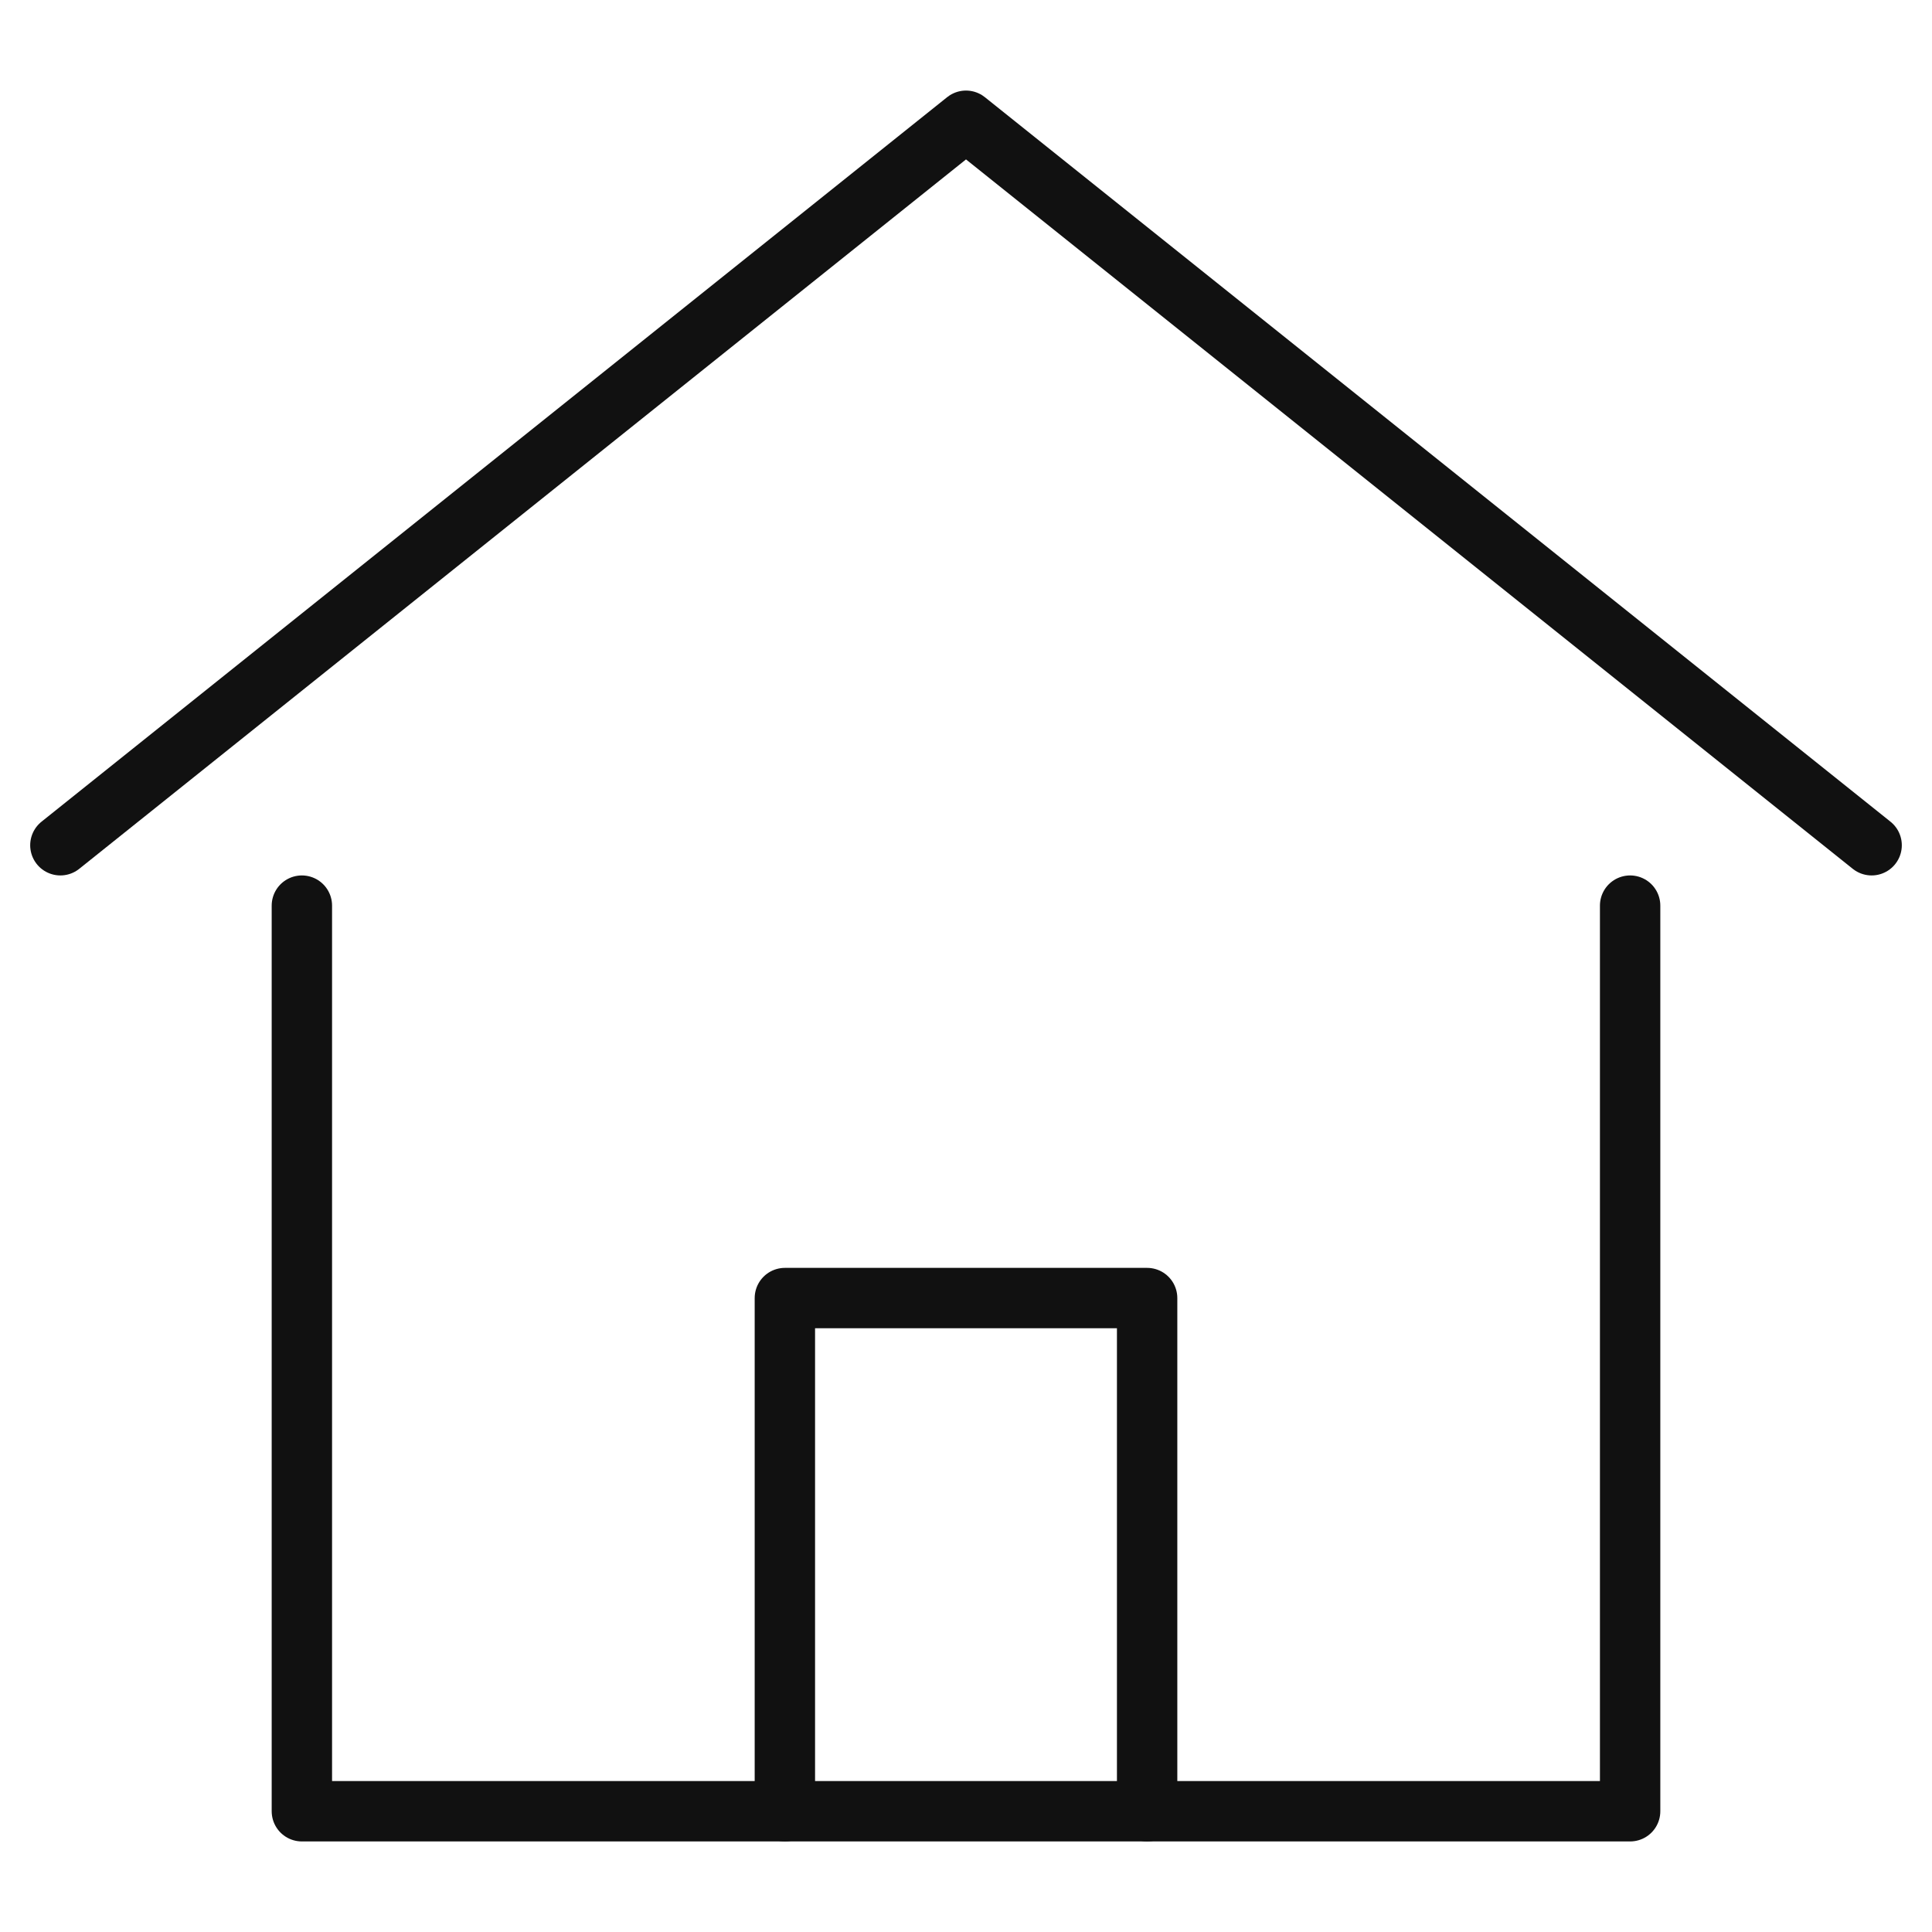
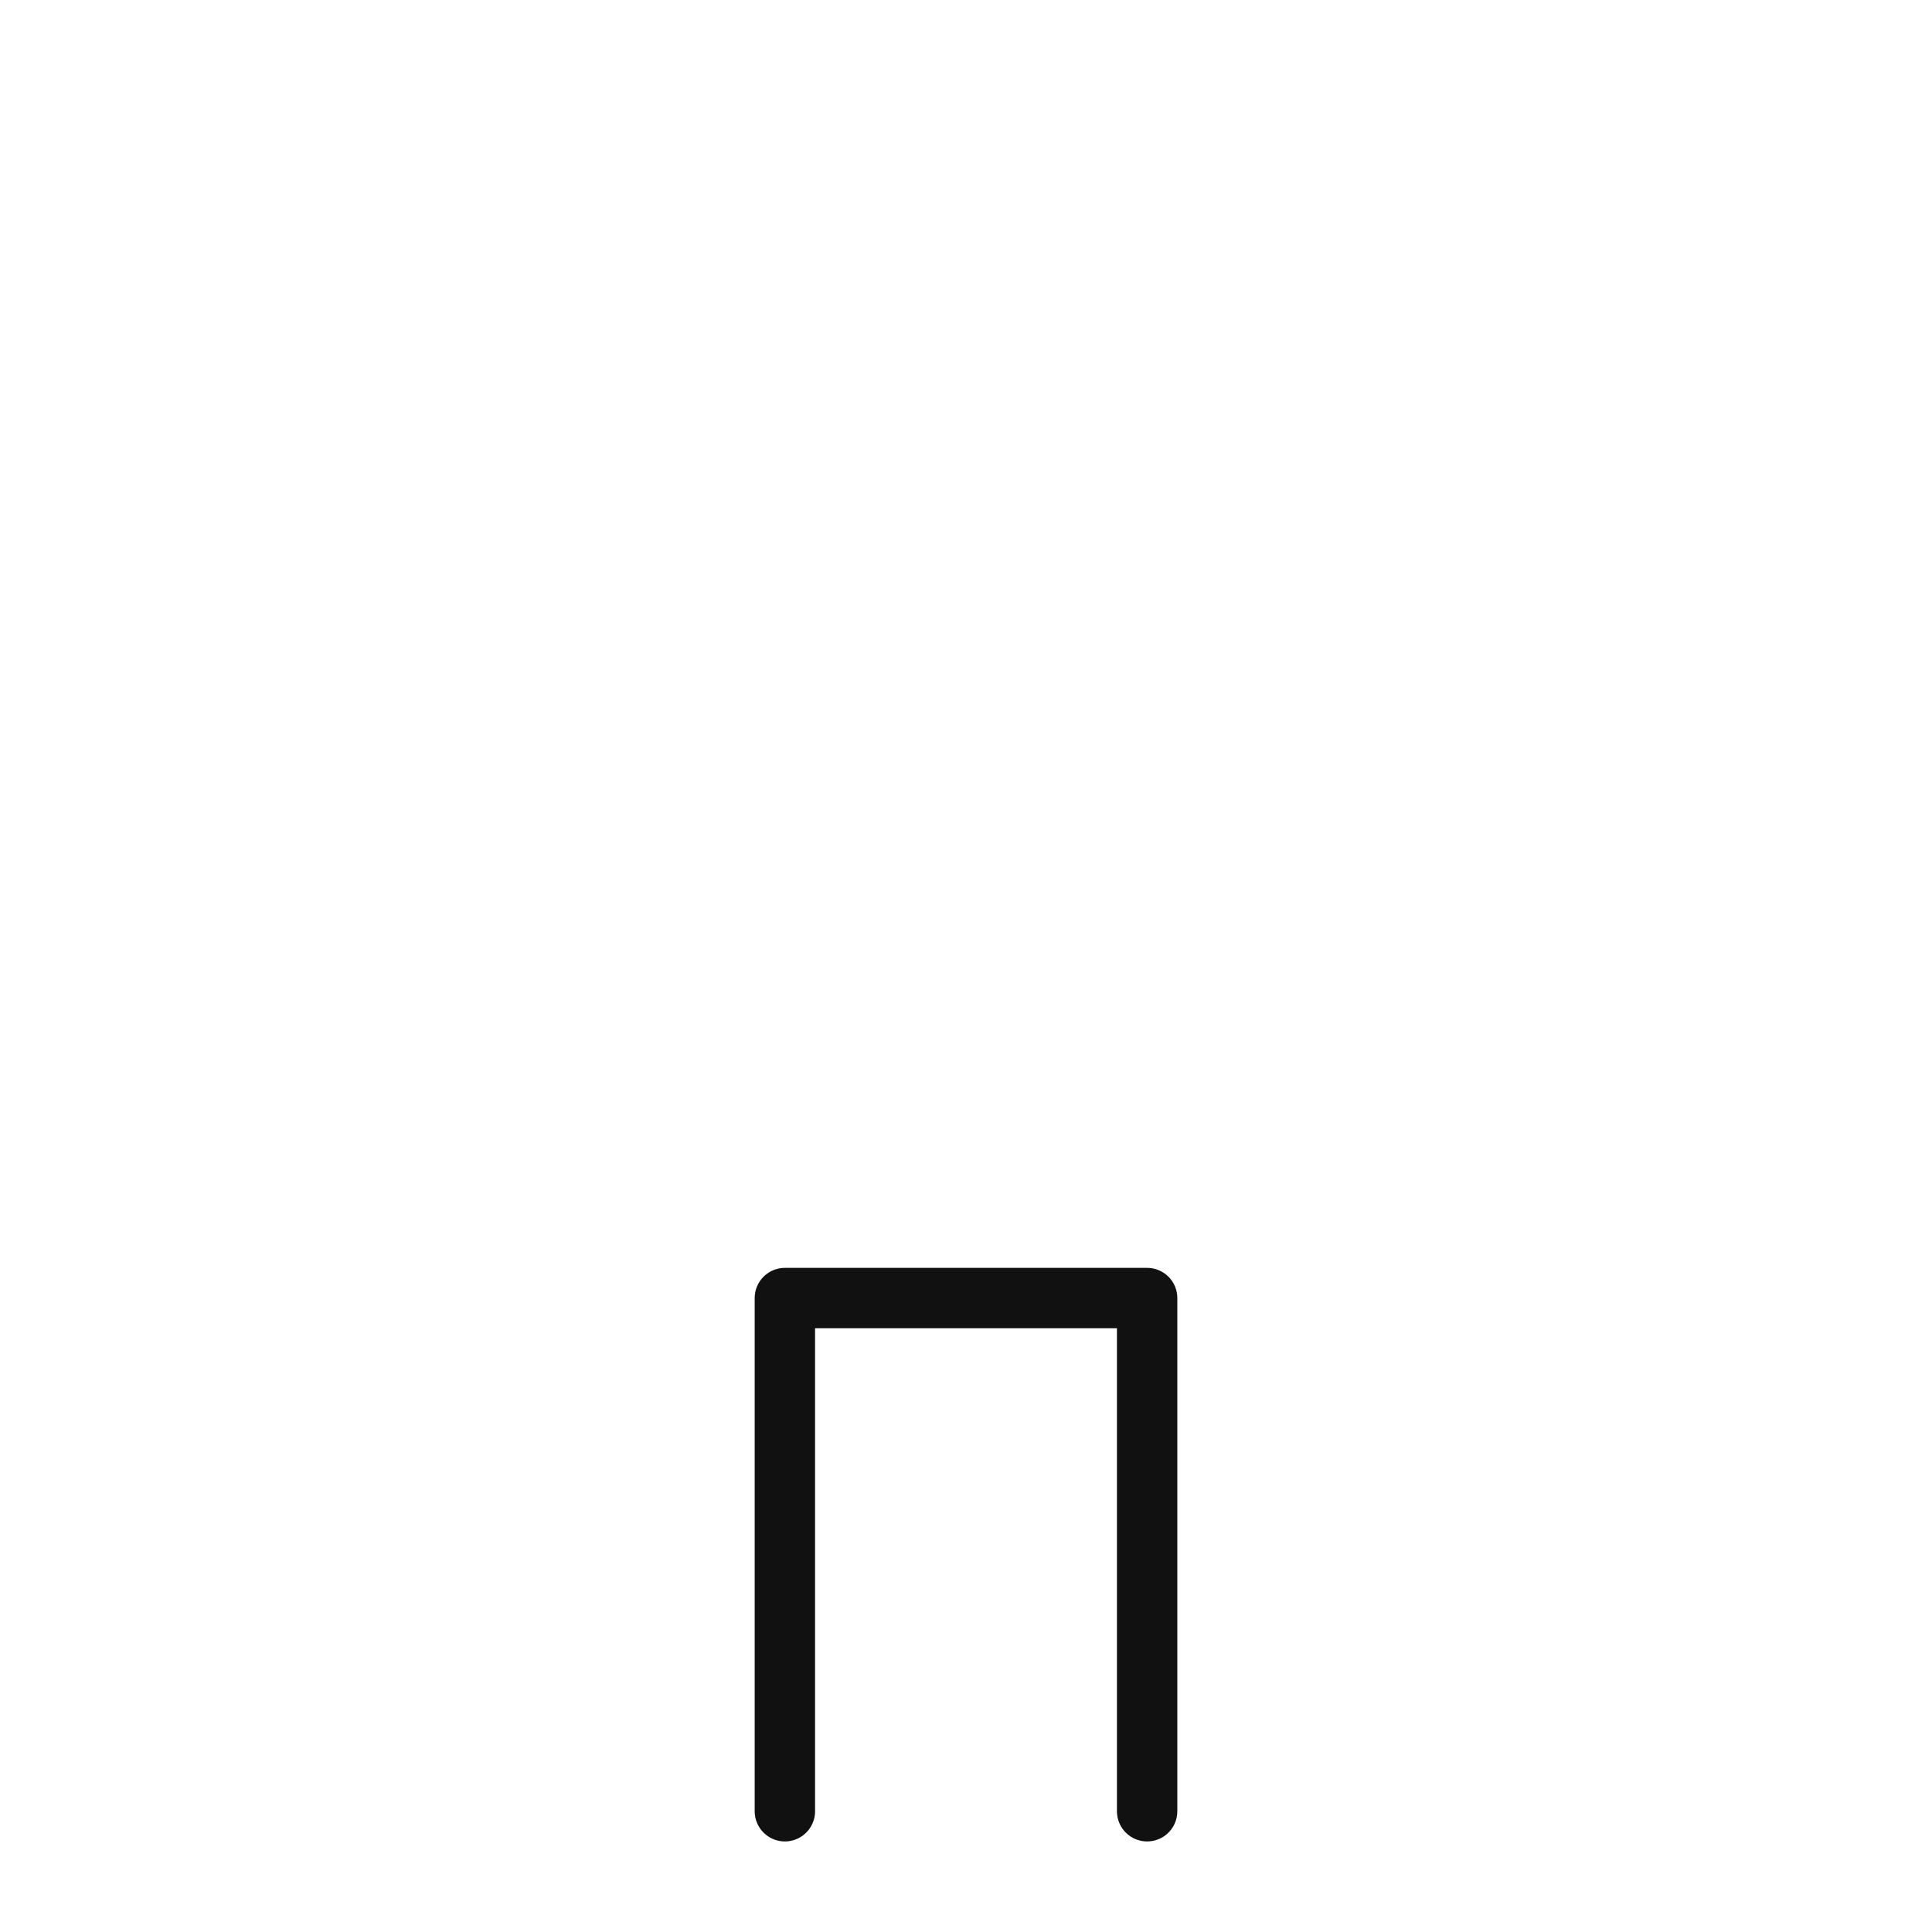
<svg xmlns="http://www.w3.org/2000/svg" viewBox="0 0 64 64" width="64" height="64">
  <g class="nc-icon-wrapper" stroke-linecap="round" stroke-linejoin="round" stroke-width="2" fill="#111111" stroke="#111111">
-     <polyline data-cap="butt" data-color="color-2" points="2 28 32 4 62 28" fill="none" stroke-miterlimit="10" />
    <polyline data-cap="butt" points="26 60 26 43 38 43 38 60" fill="none" stroke="#111111" stroke-miterlimit="10" />
-     <polyline points="10 30 10 60 54 60 54 30" fill="none" stroke="#111111" stroke-miterlimit="10" />
  </g>
</svg>